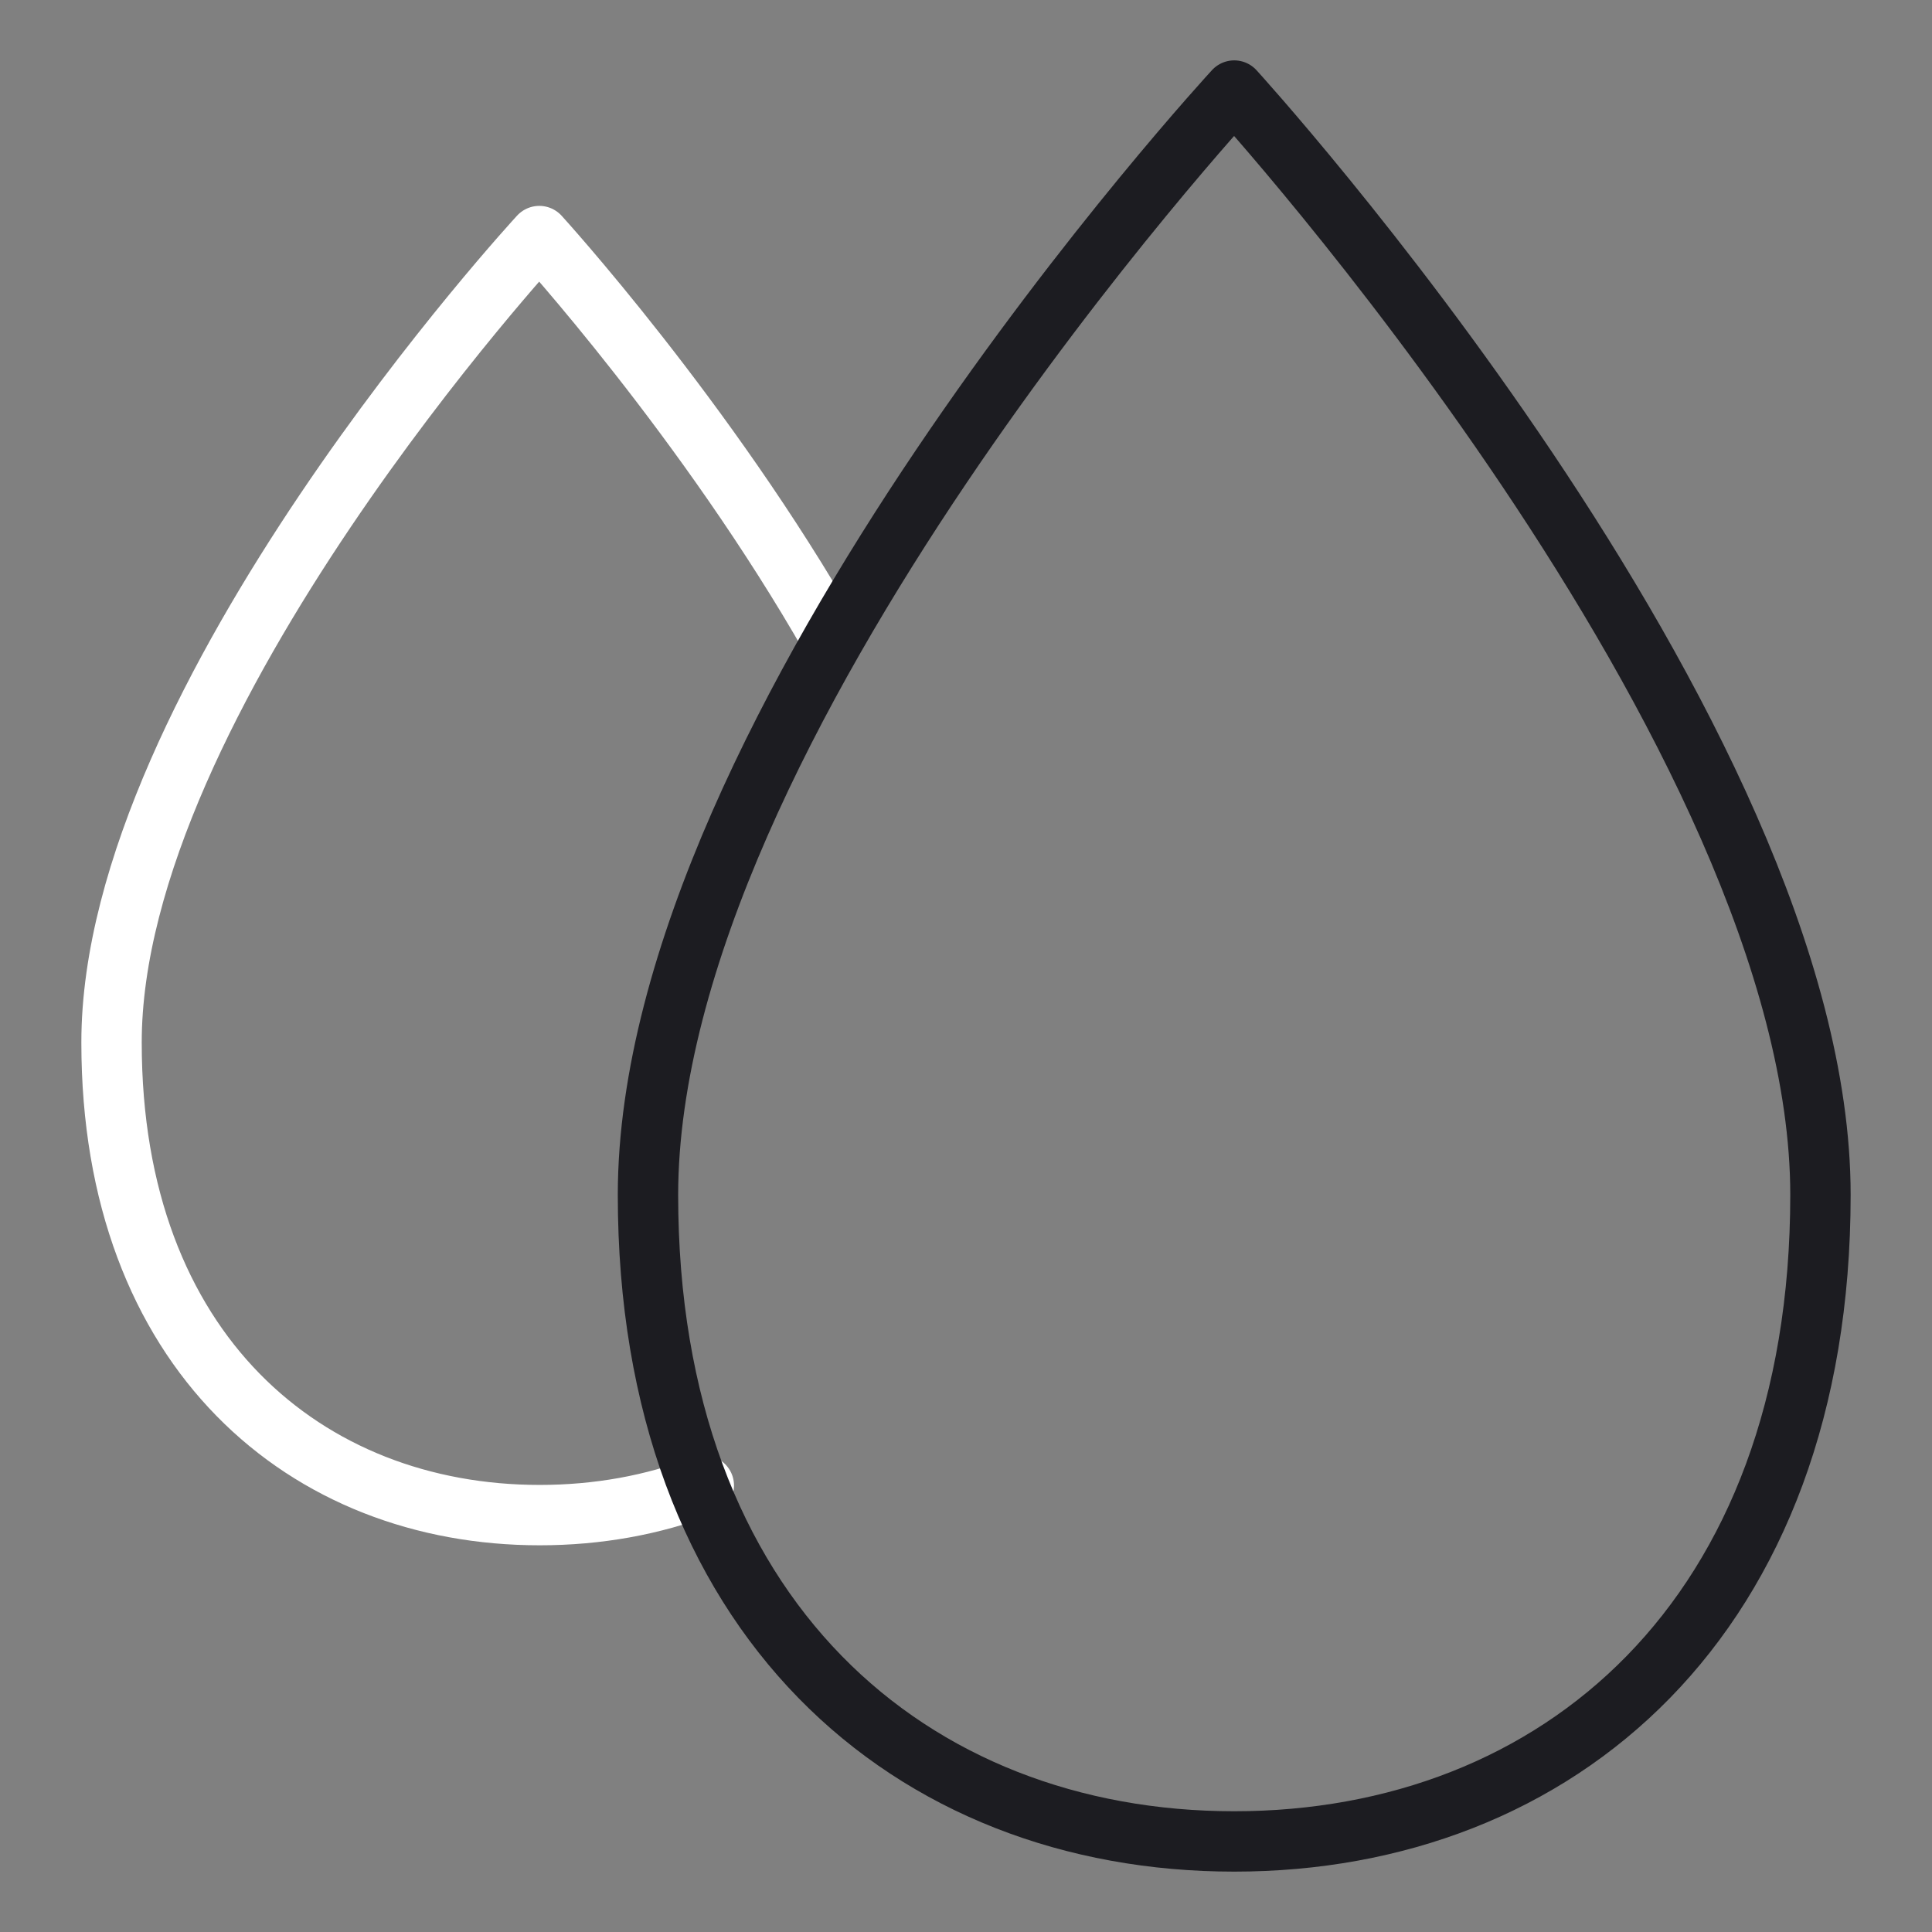
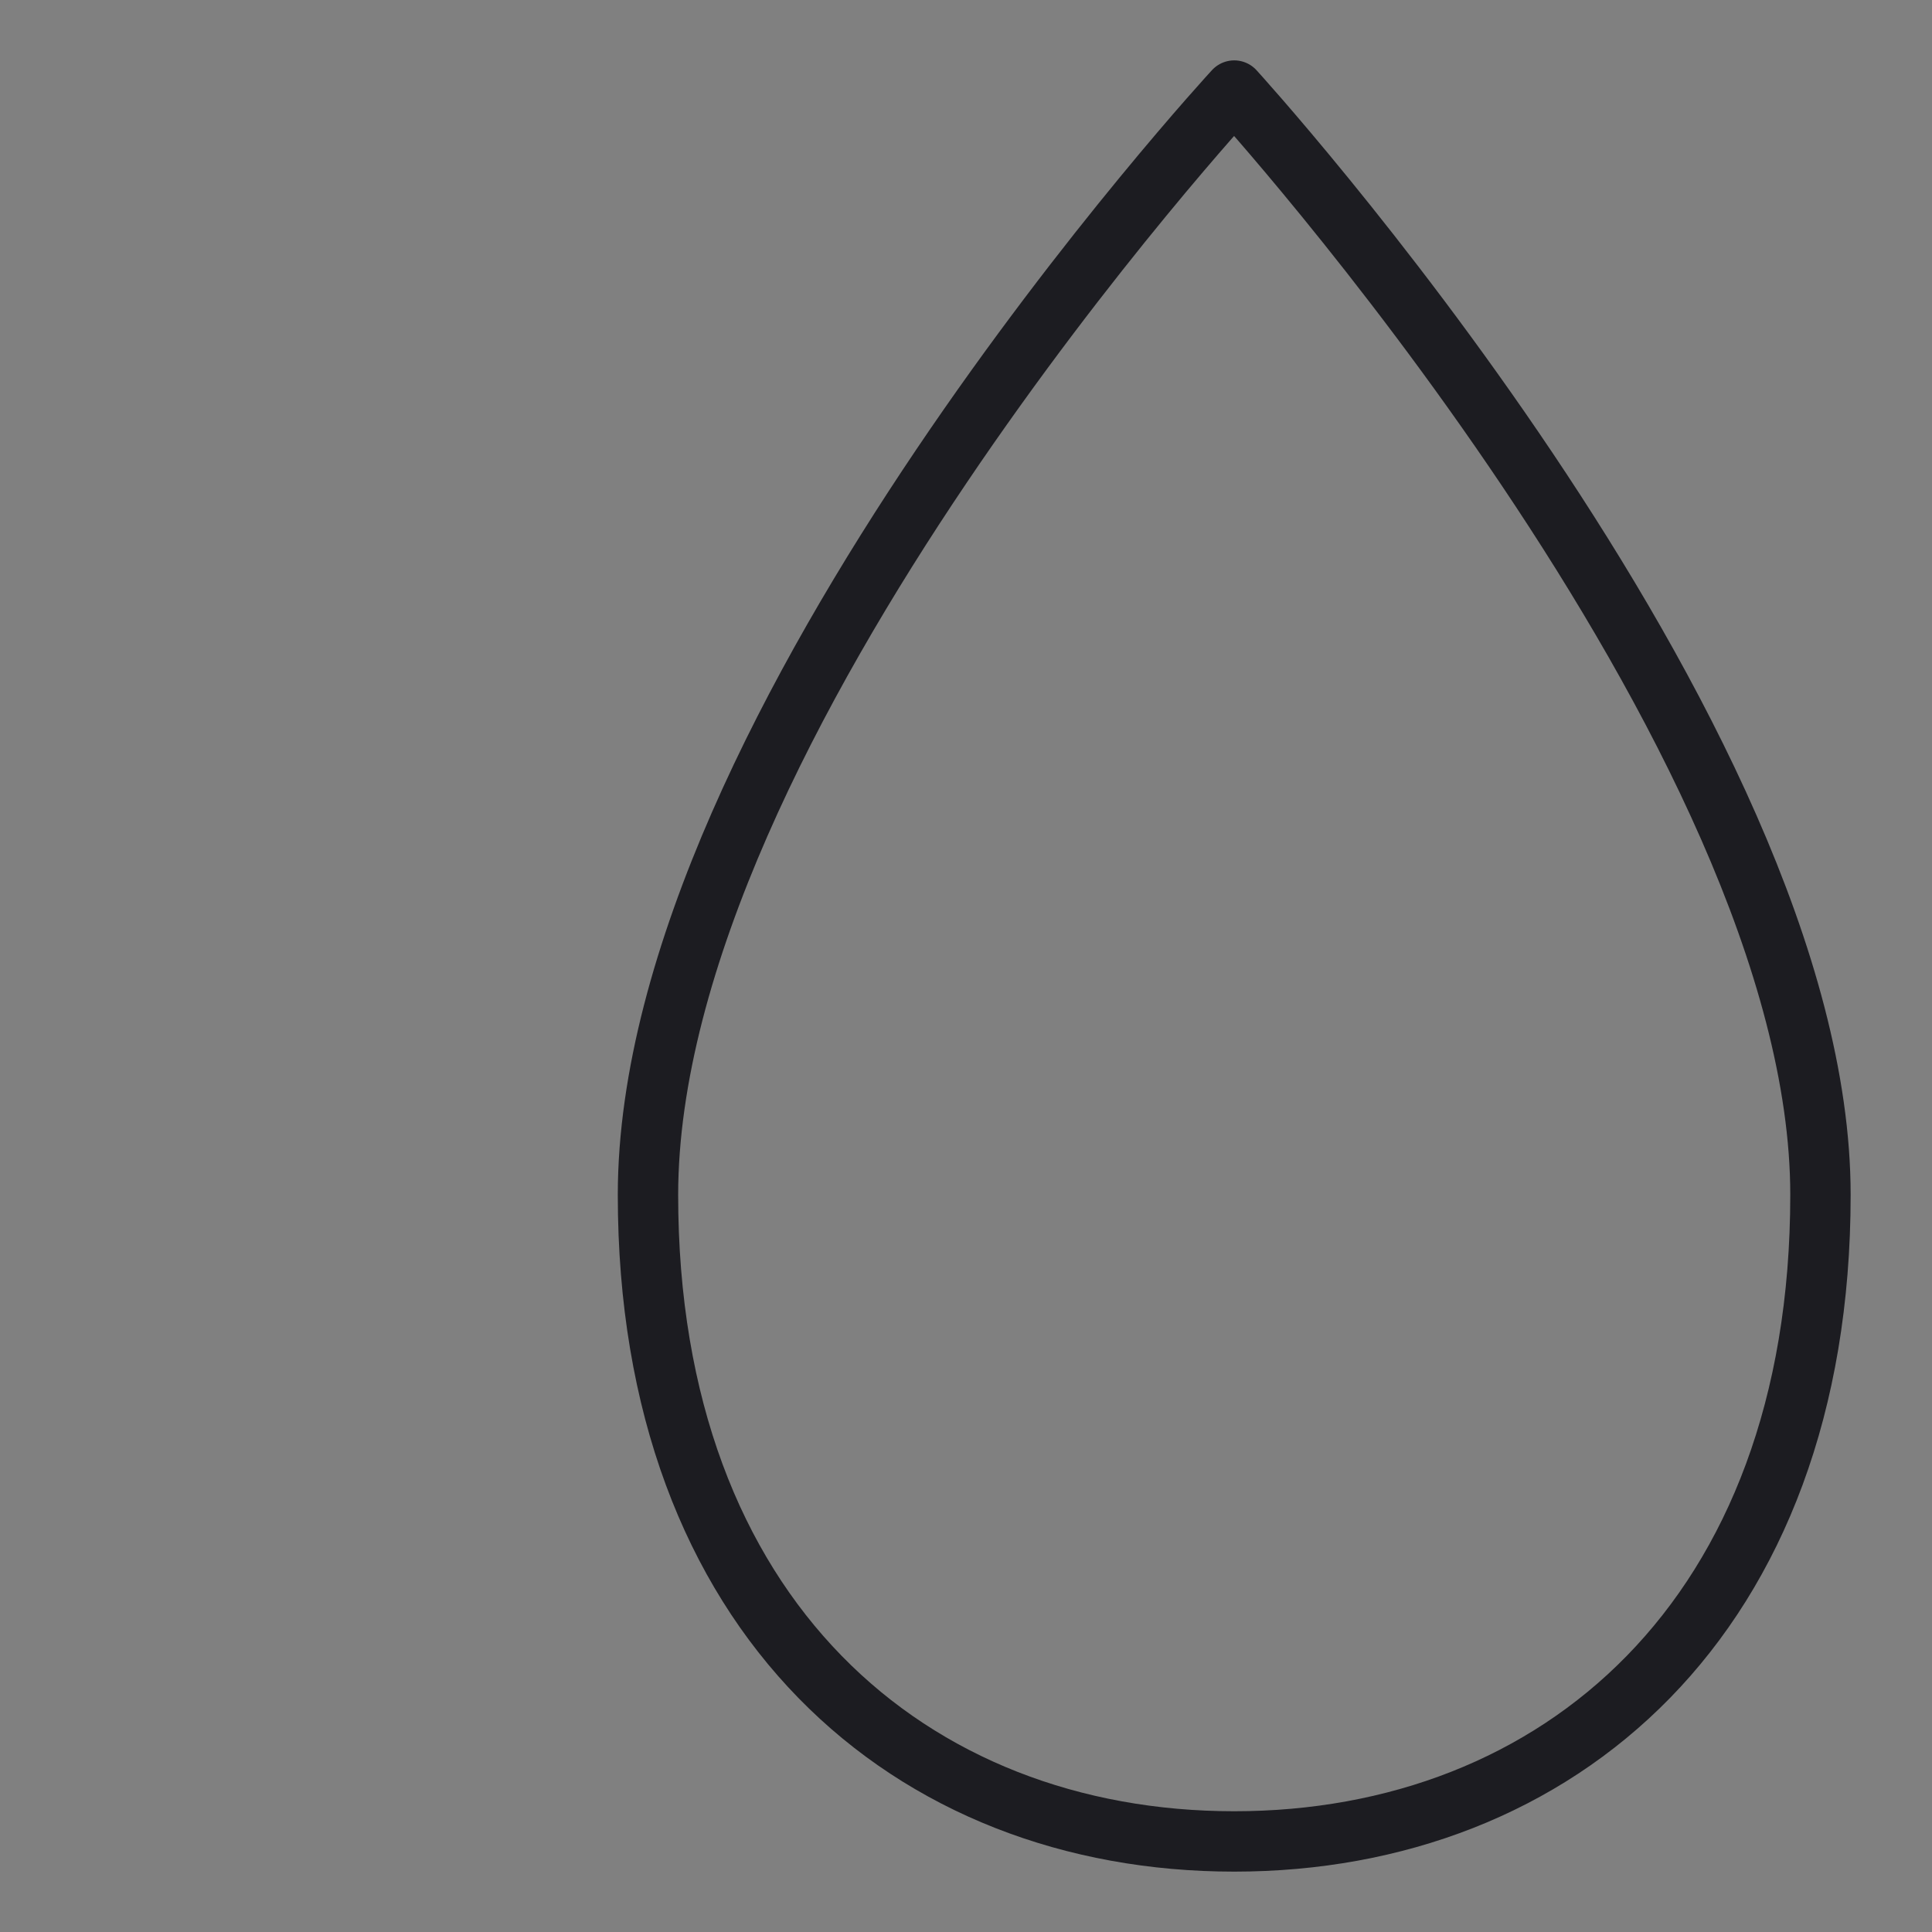
<svg xmlns="http://www.w3.org/2000/svg" width="64" height="64" viewBox="0 0 64 64" fill="none">
  <rect x="0" y="0" width="64" height="64" fill="#808080" stroke="none" />
-   <path d="M23.315 49.21C21.635 49.86 19.795 50.19 17.875 50.19C10.155 50.19 3.695 44.79 3.695 34.54C3.685 23.18 17.865 7.82 17.865 7.82C17.865 7.82 23.415 13.9 27.565 21.19" stroke="white" stroke-width="2" stroke-linecap="round" stroke-linejoin="round" />
  <path d="M60.305 39.58C60.305 53.6 51.585 61 40.885 61C30.185 61 21.465 53.6 21.465 39.58C21.475 24.02 40.885 3 40.885 3C40.885 3 60.305 24.28 60.305 39.58Z" stroke="#1C1C21" stroke-width="2" stroke-linecap="round" stroke-linejoin="round" />
</svg>